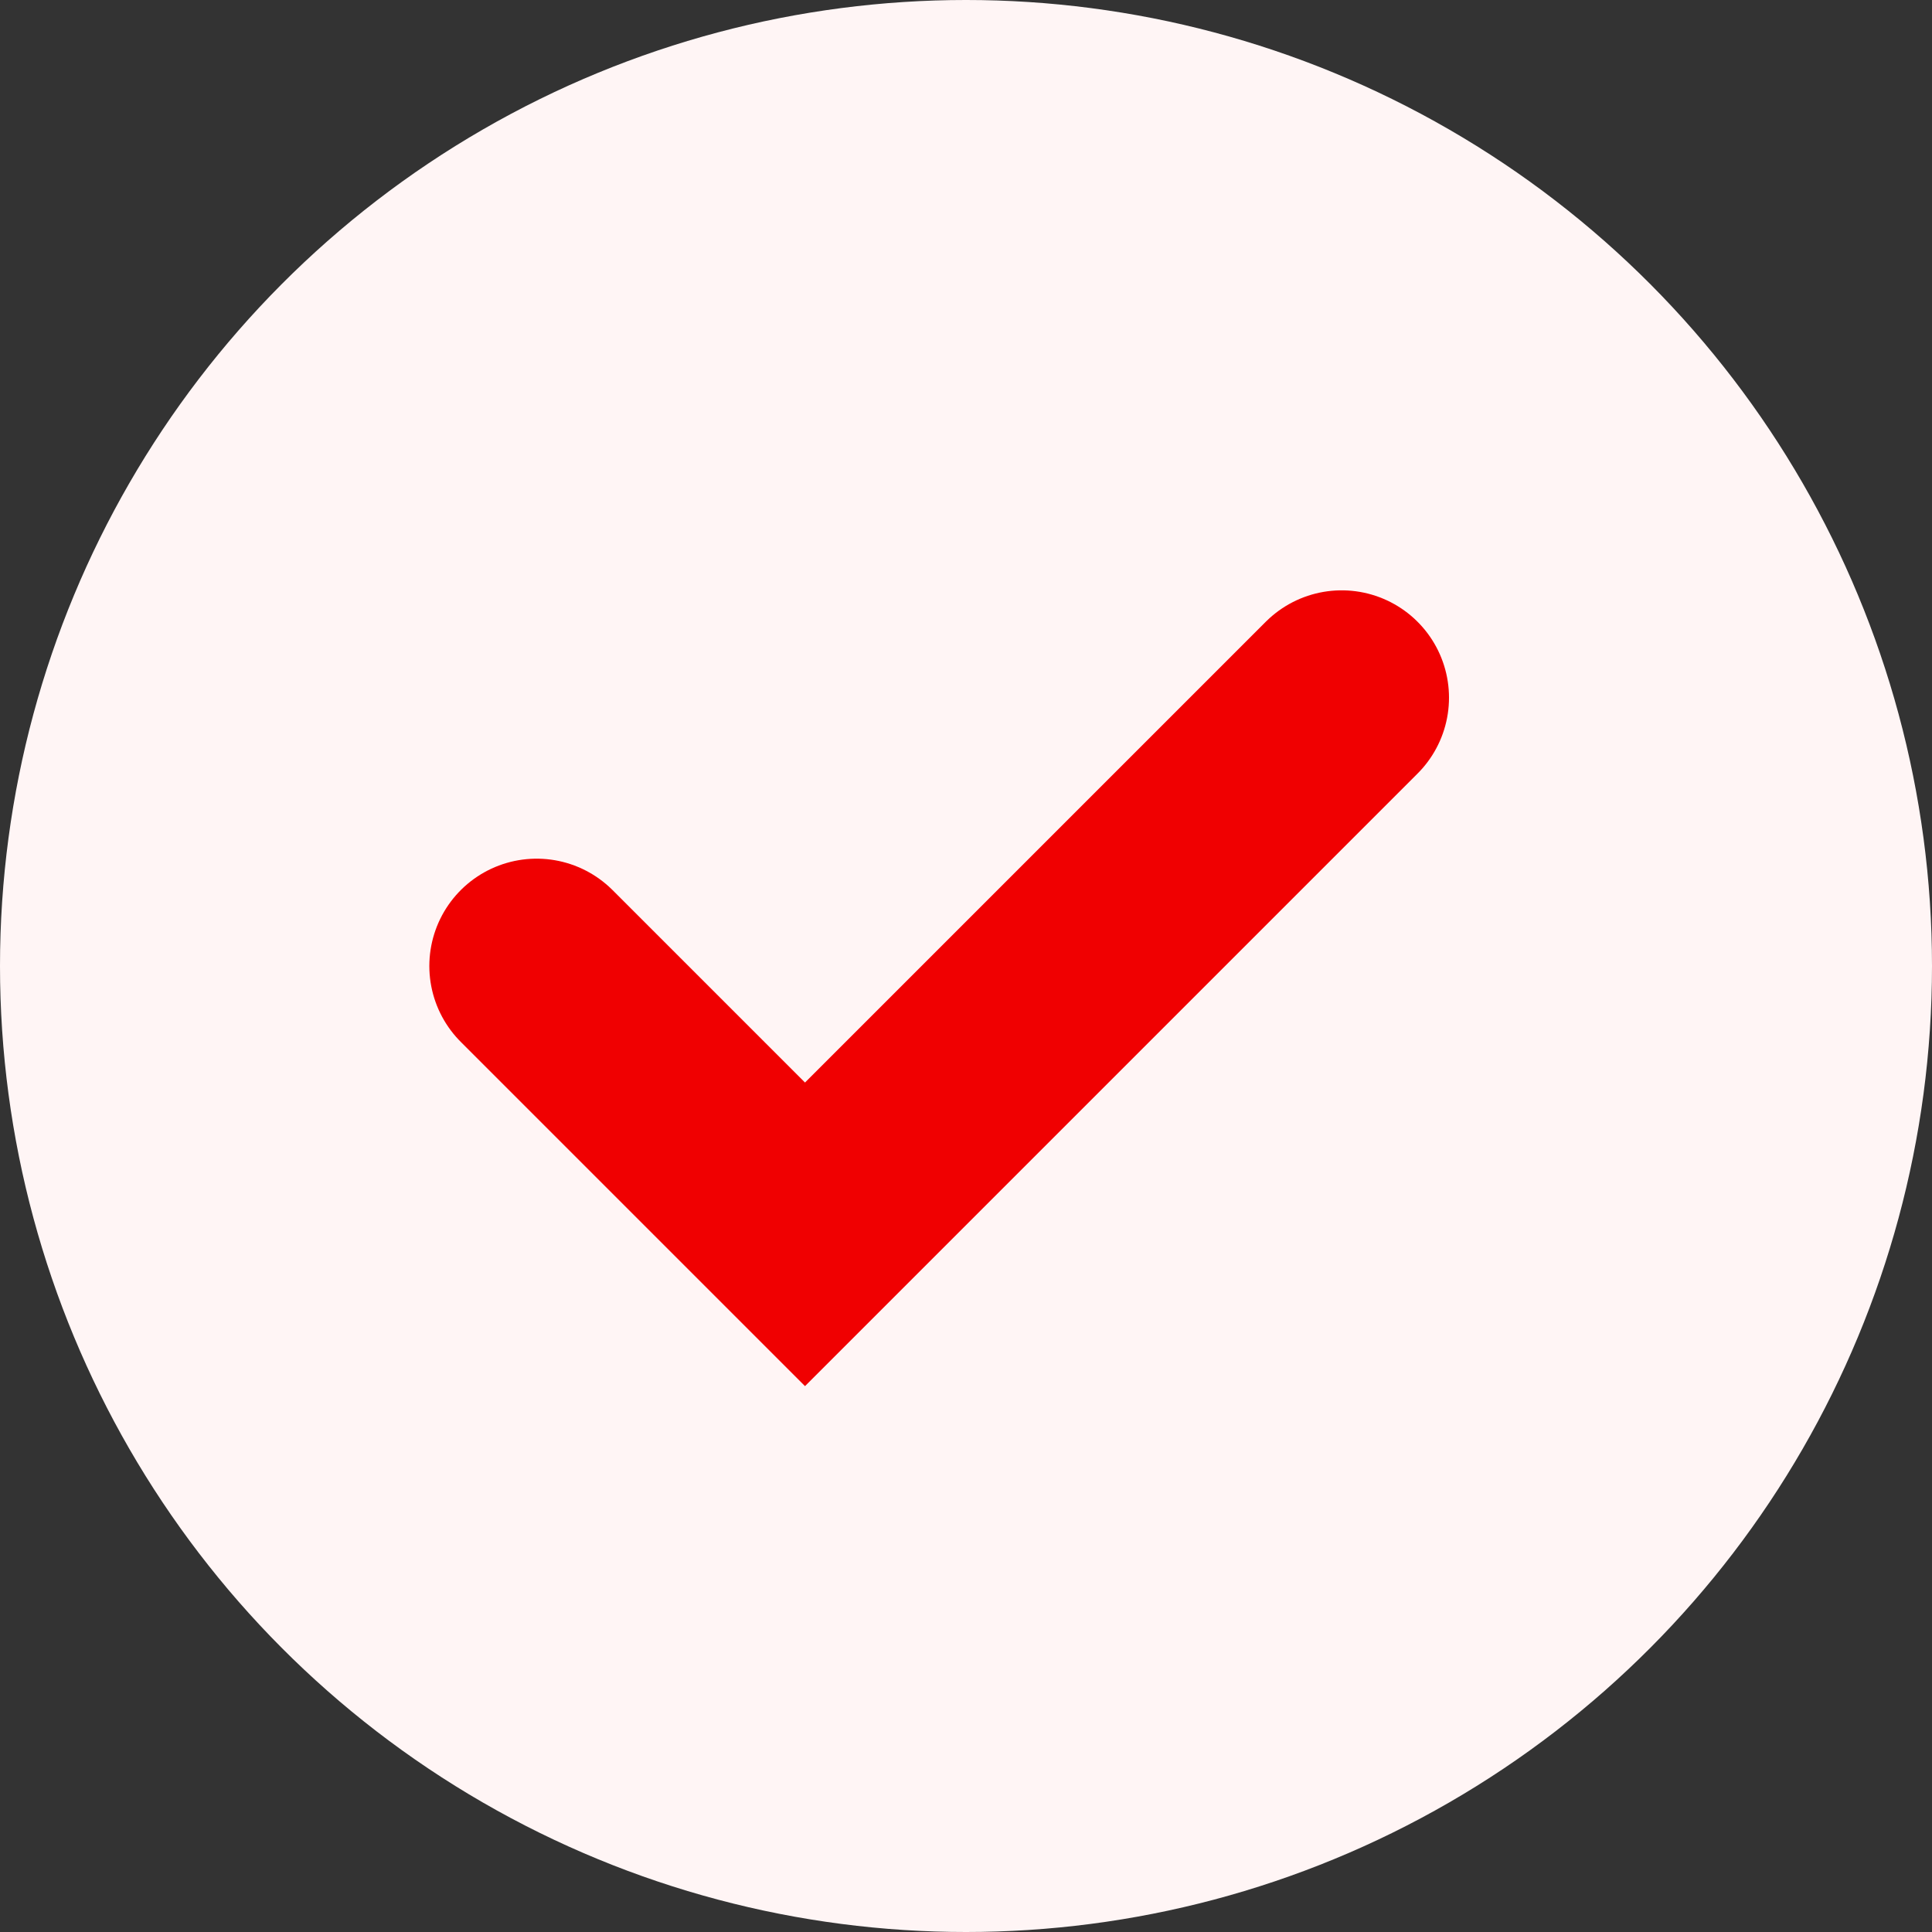
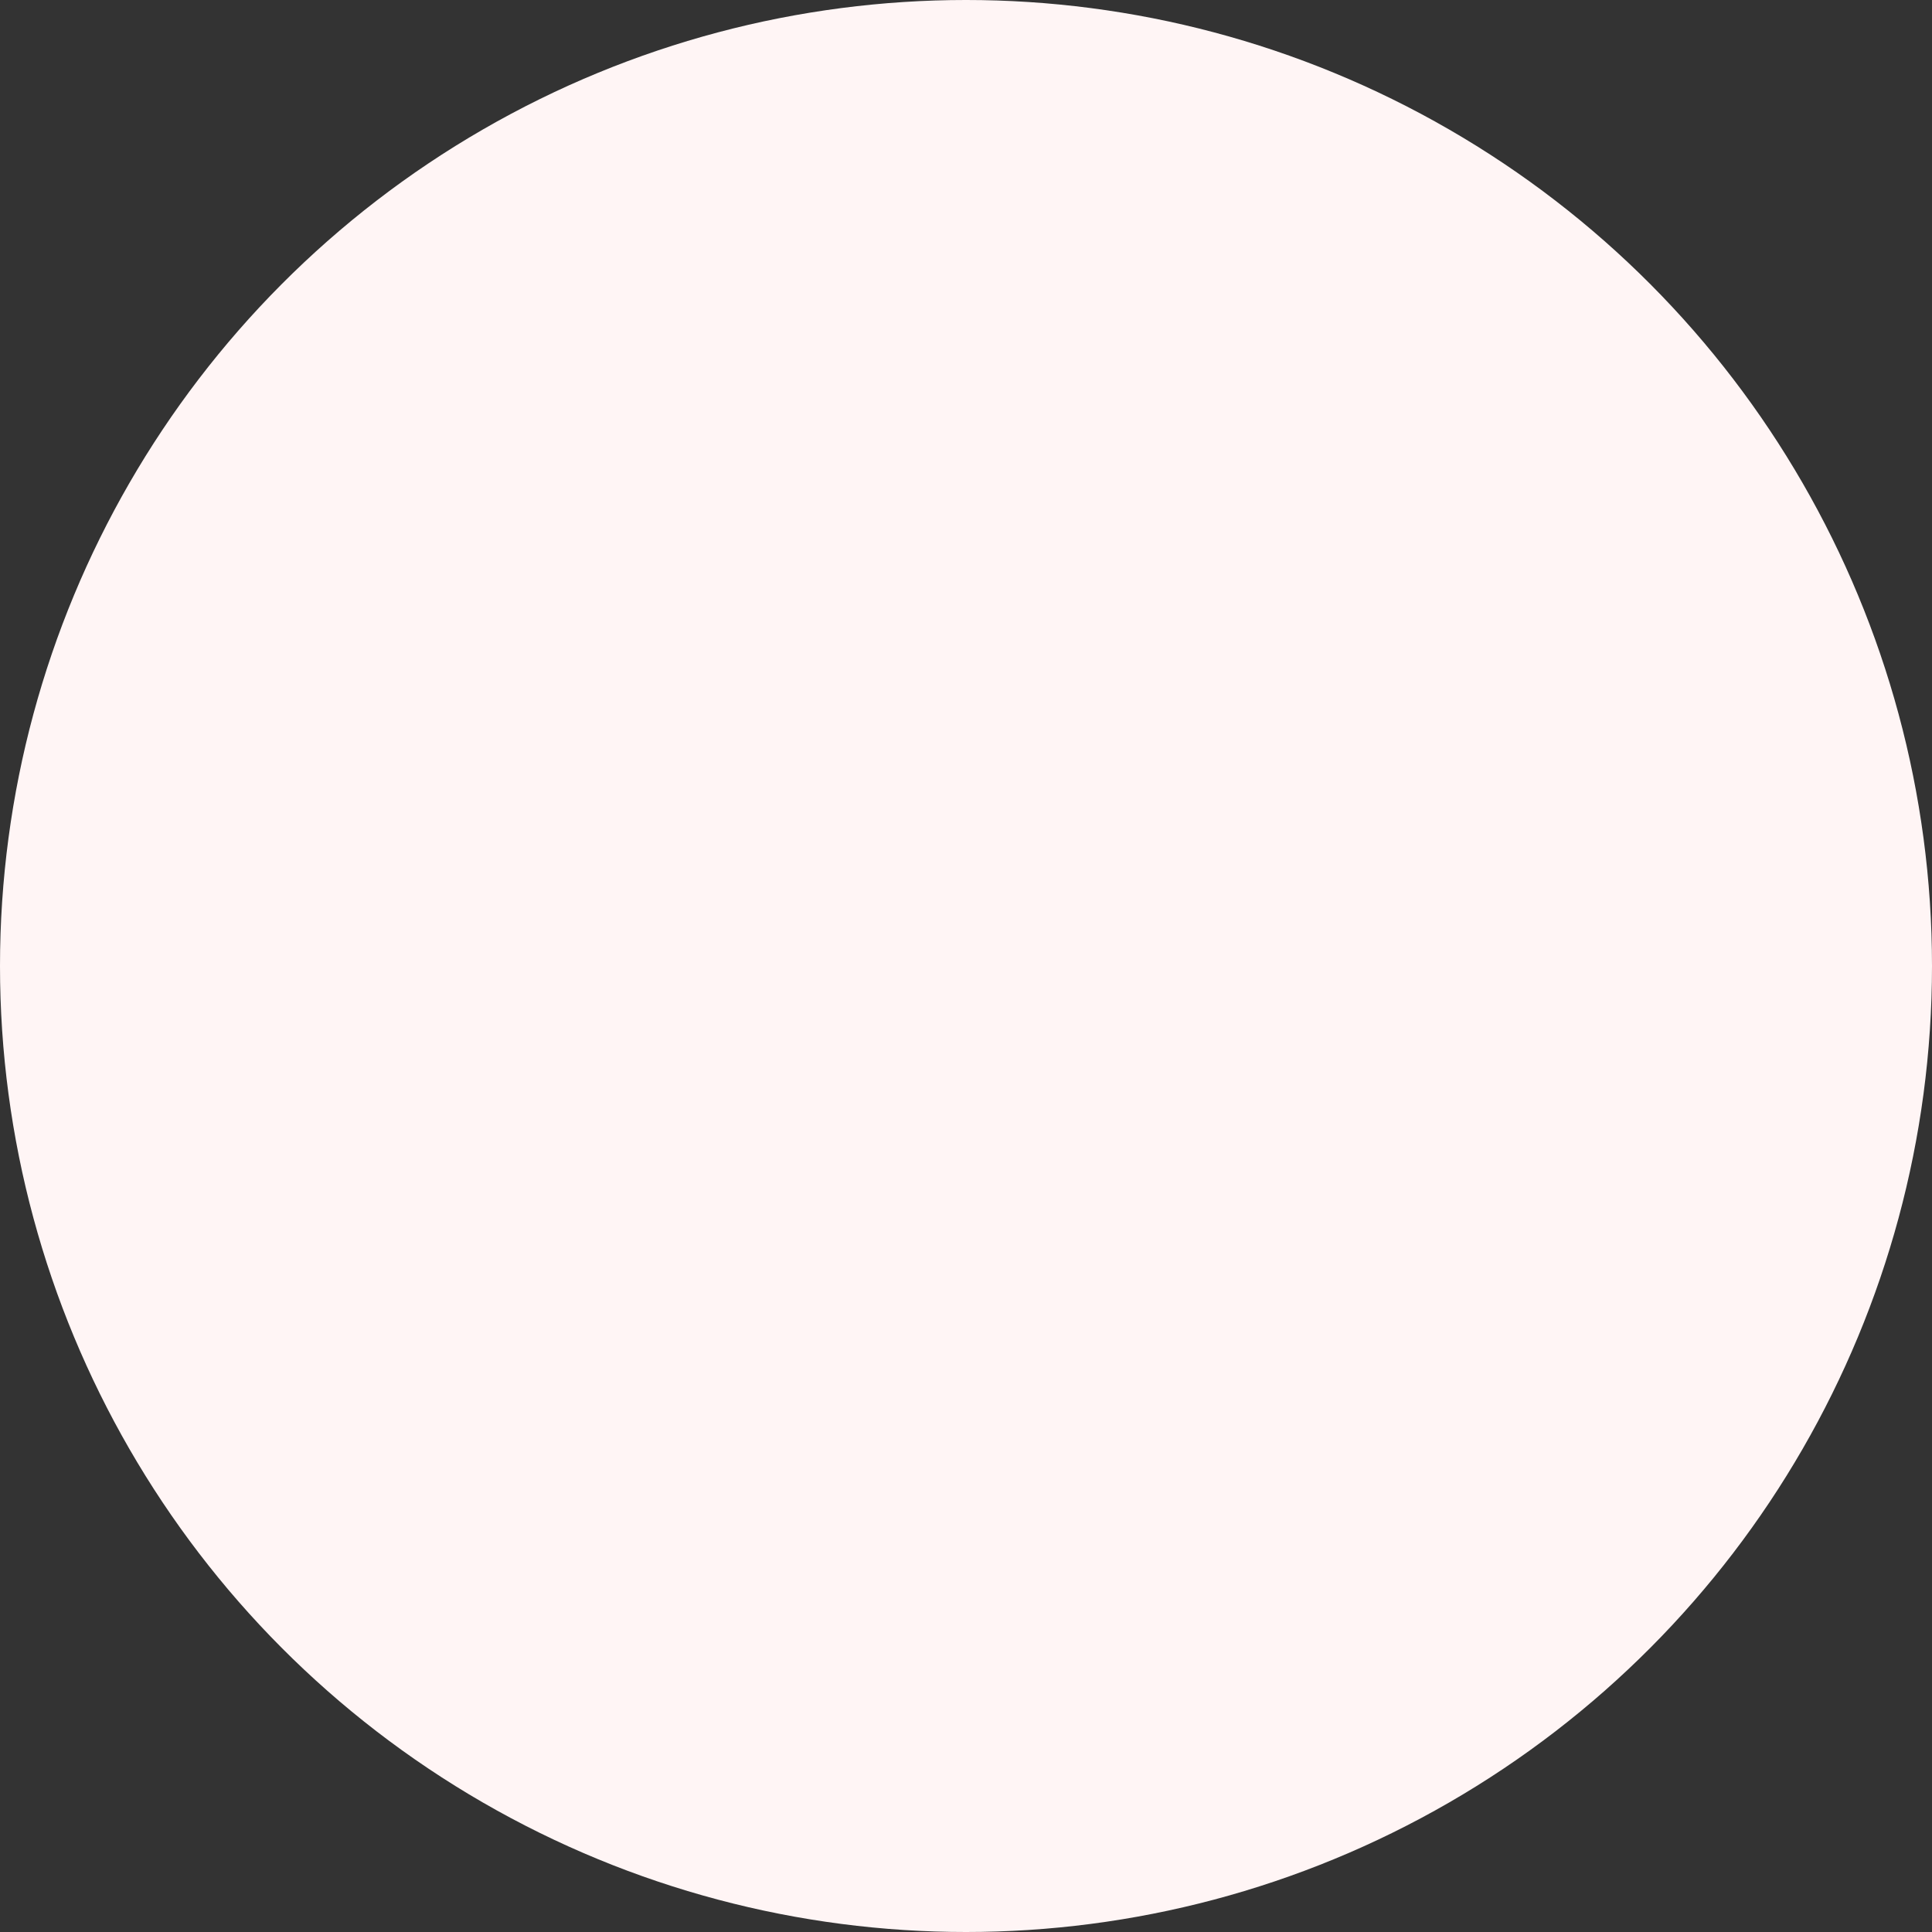
<svg xmlns="http://www.w3.org/2000/svg" width="18" height="18" viewBox="0 0 18 18" fill="none">
  <rect x="0" y="0" width="18" height="18" fill="#333333" stroke="none" />
  <circle cx="9" cy="9" r="9" fill="#FFF5F5" />
-   <path d="M5 9L7.5 11.5L12.5 6.5" stroke="#F00001" stroke-width="2" stroke-linecap="round" />
</svg>